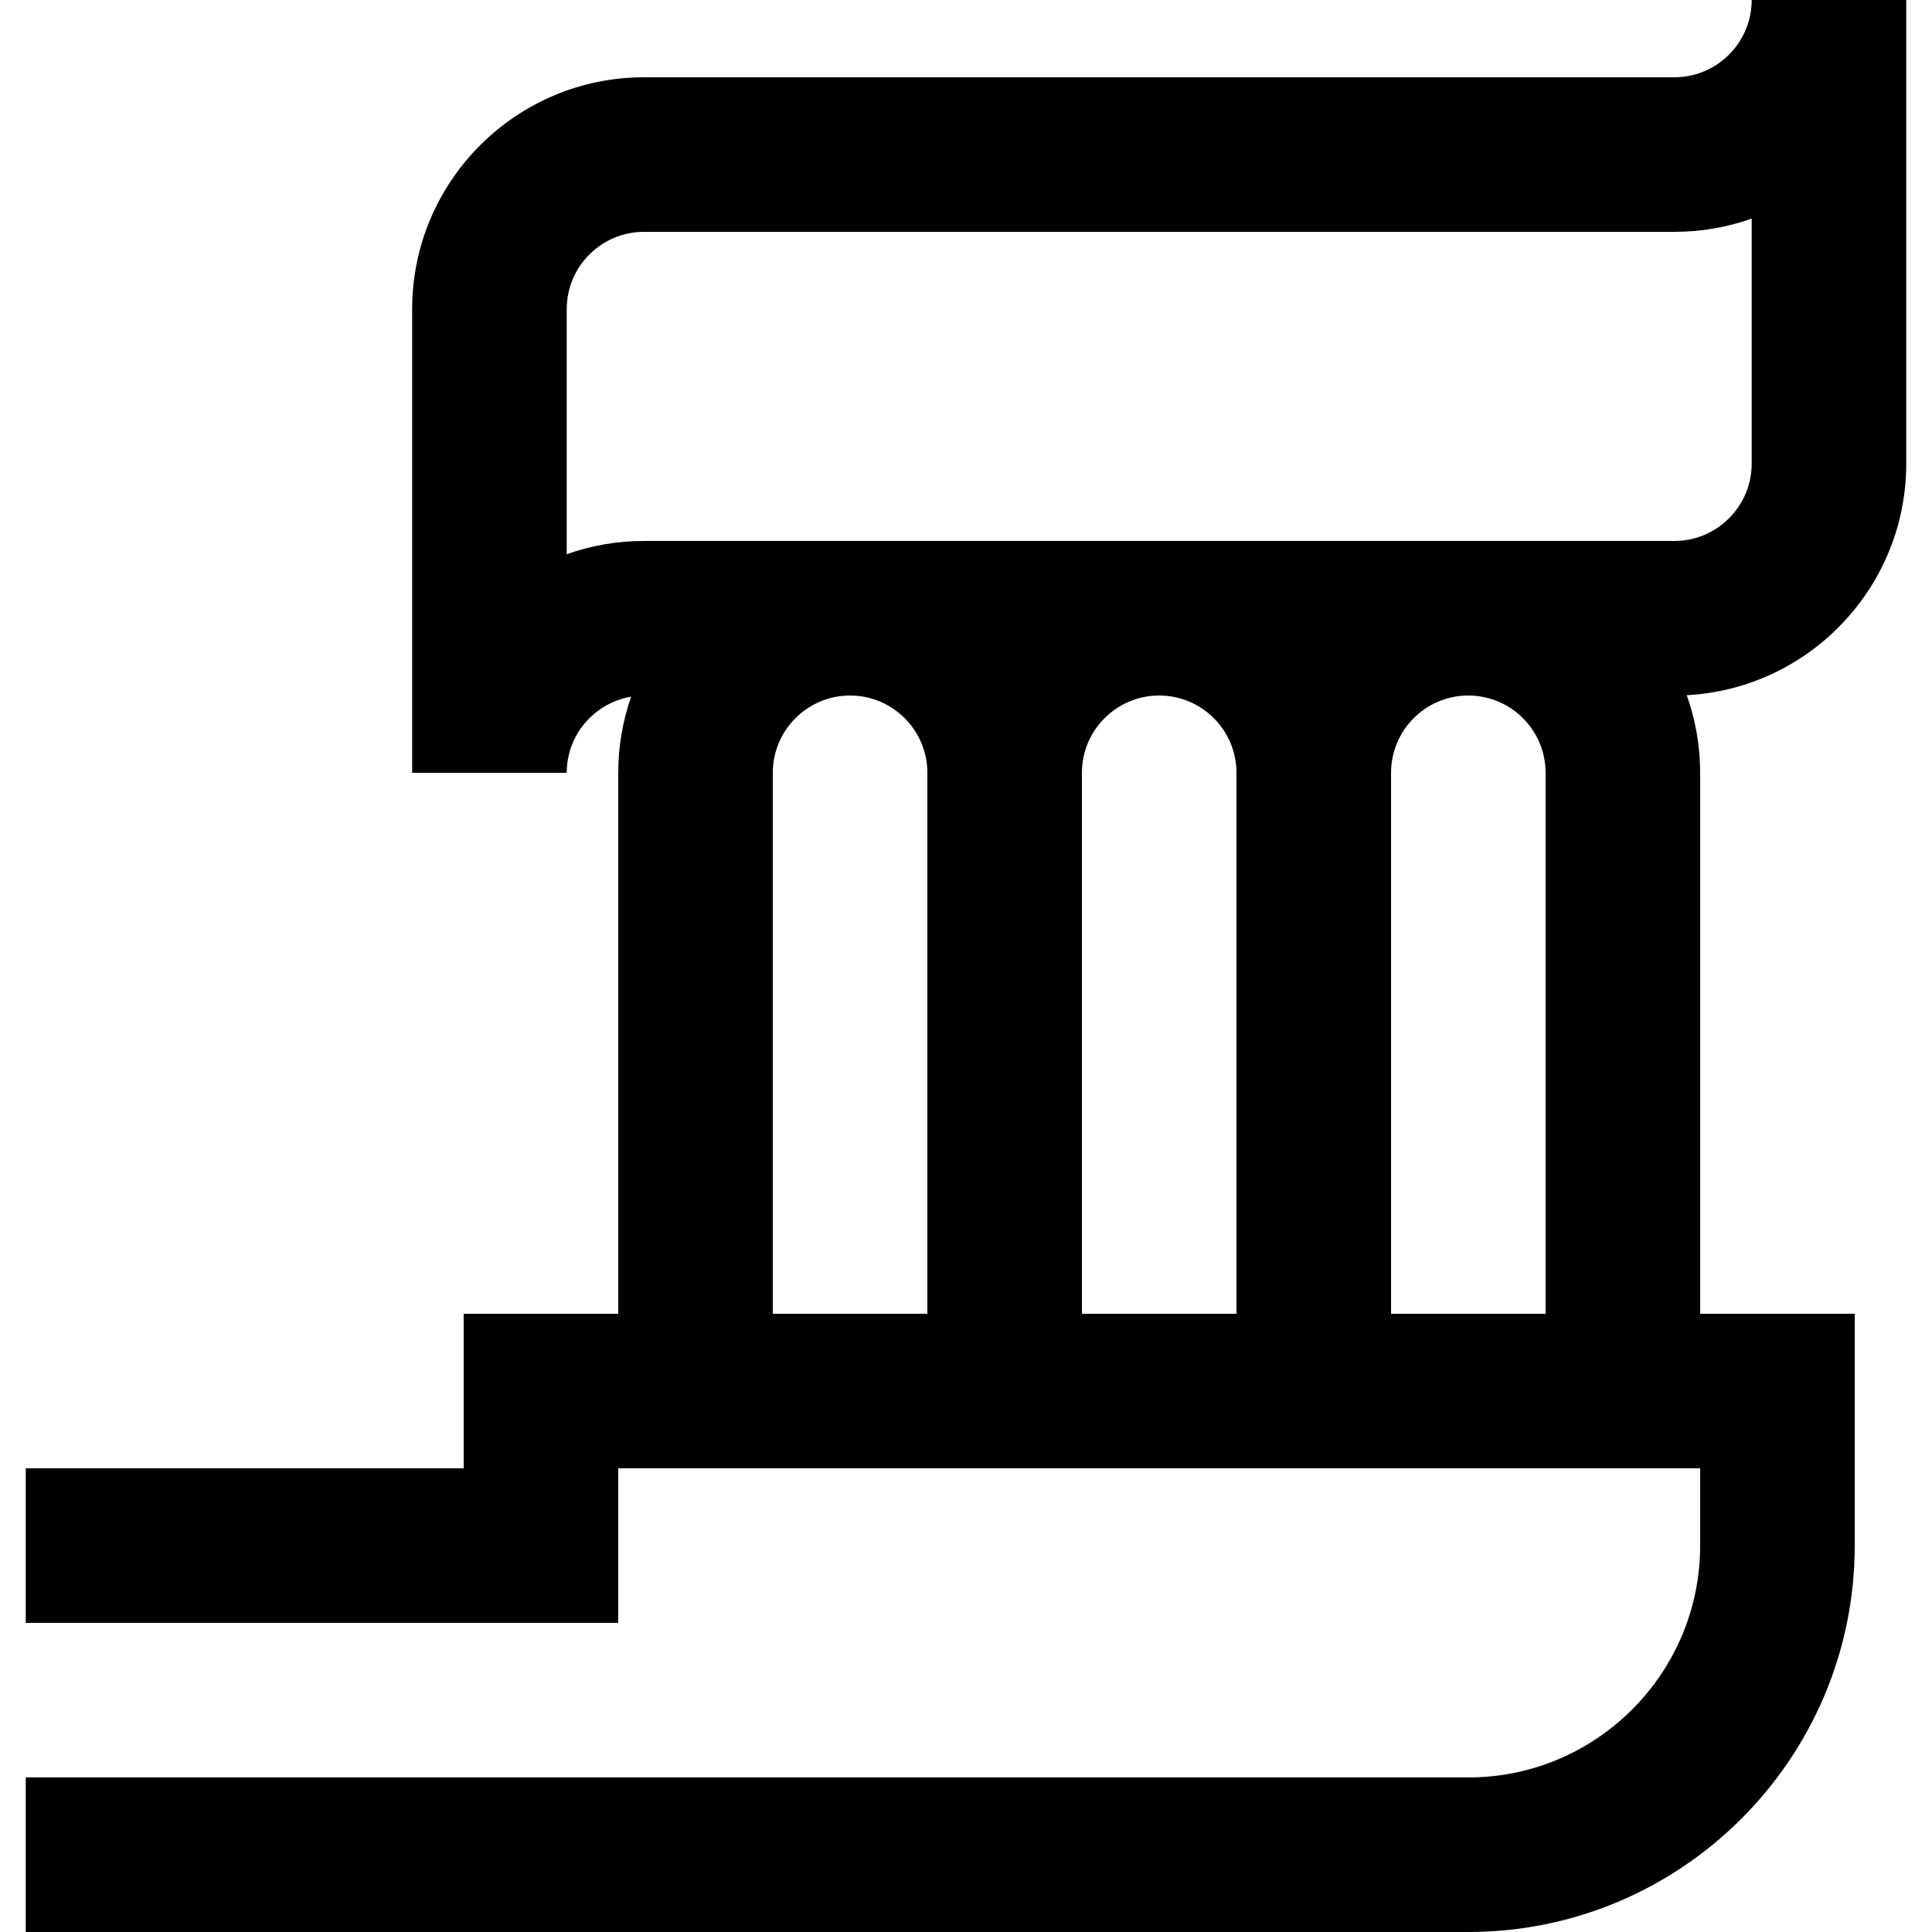
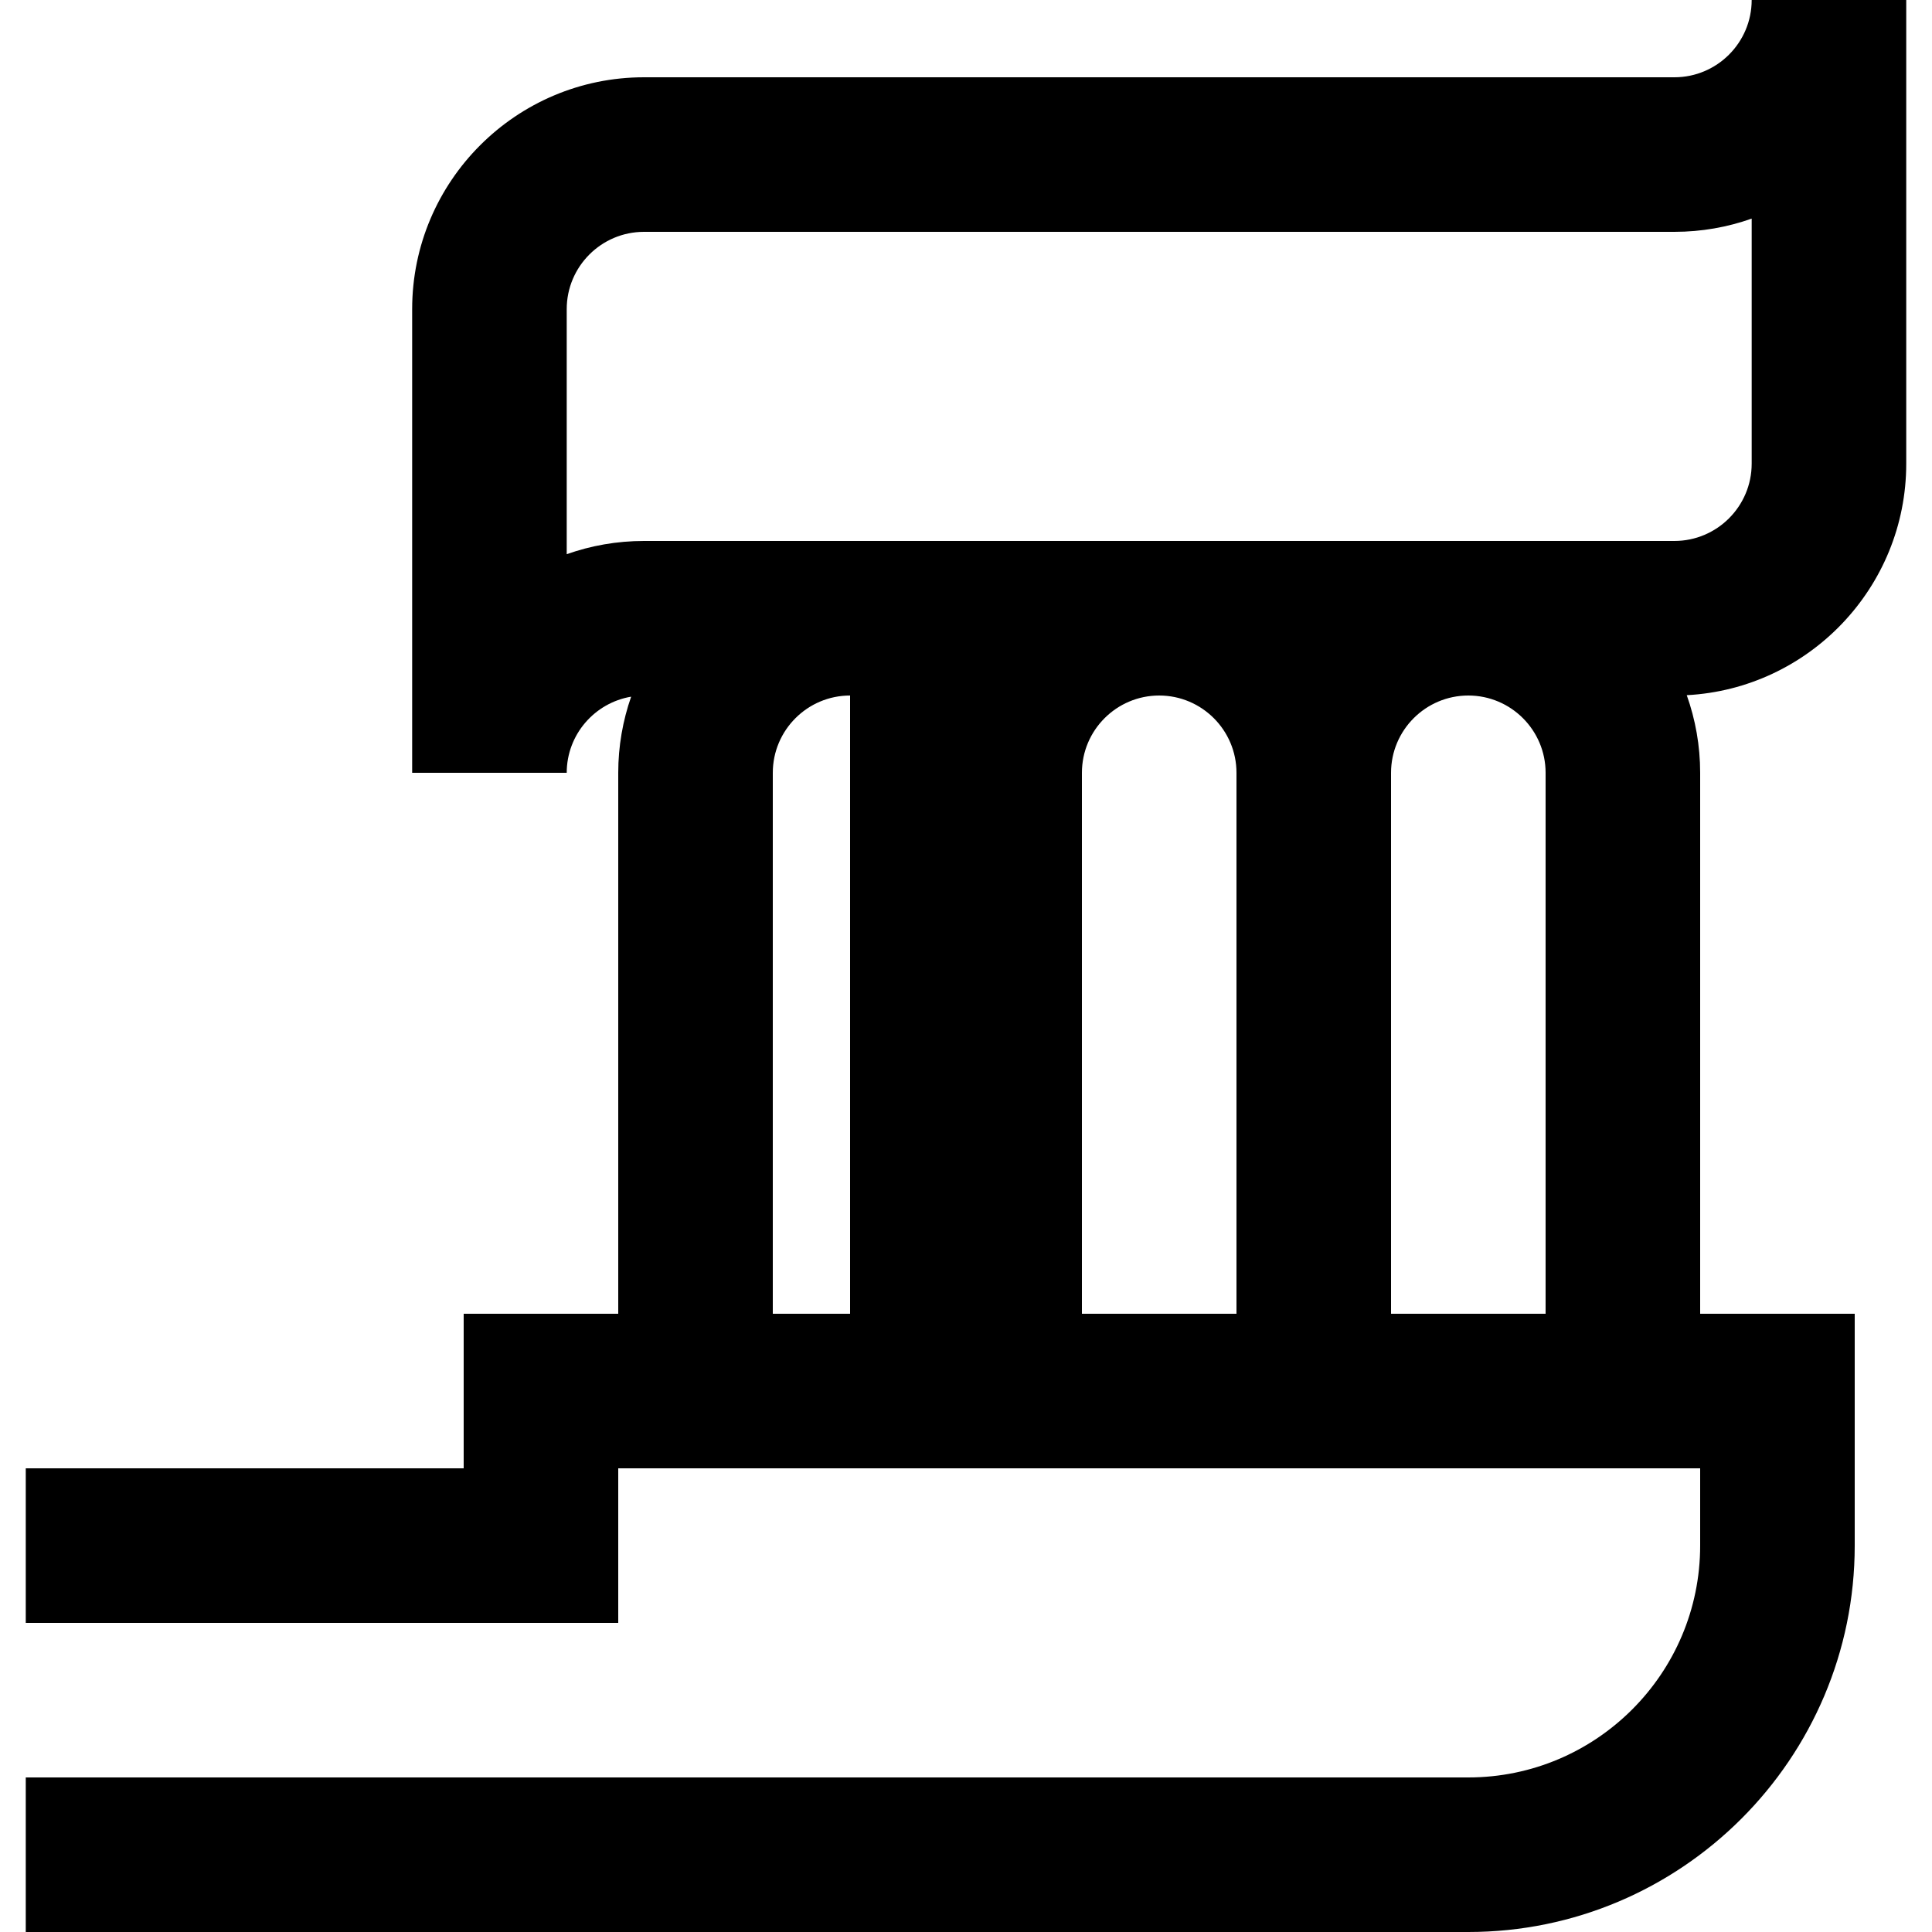
<svg xmlns="http://www.w3.org/2000/svg" fill="#000000" height="800px" width="800px" version="1.1" id="Layer_1" viewBox="0 0 512 512" xml:space="preserve">
  <g>
    <g>
-       <path d="M505.173,122.88V0h-40.96c0,11.293-9.186,20.48-20.48,20.48H170.667c-33.878,0-61.44,27.562-61.44,61.44V204.8h40.96    c0-10.129,7.399-18.543,17.072-20.173c-2.205,6.323-3.419,13.107-3.419,20.173v143.36h-40.96v40.96H6.827v40.96H163.84v-40.96    h286.72v20.48c0,33.878-27.561,61.44-61.44,61.44H6.827V512H389.12c56.463,0,102.4-45.937,102.4-102.4v-61.44h-40.96V204.8    c0-7.213-1.26-14.134-3.554-20.569C479.37,182.523,505.173,155.66,505.173,122.88z M245.76,348.16H204.8V204.8    c0-11.293,9.187-20.48,20.48-20.48c11.293,0,20.48,9.187,20.48,20.48V348.16z M327.68,348.16h-40.96V204.8    c0-11.293,9.187-20.48,20.48-20.48s20.48,9.187,20.48,20.48V348.16z M409.6,348.16h-40.96V204.8c0-11.293,9.186-20.48,20.48-20.48    s20.48,9.187,20.48,20.48V348.16z M464.213,122.88c0,11.293-9.186,20.48-20.48,20.48H170.667c-7.178,0-14.073,1.237-20.48,3.509    V81.92c0-11.293,9.187-20.48,20.48-20.48h273.067c7.178,0,14.073-1.237,20.48-3.509V122.88z" />
+       <path d="M505.173,122.88V0h-40.96c0,11.293-9.186,20.48-20.48,20.48H170.667c-33.878,0-61.44,27.562-61.44,61.44V204.8h40.96    c0-10.129,7.399-18.543,17.072-20.173c-2.205,6.323-3.419,13.107-3.419,20.173v143.36h-40.96v40.96H6.827v40.96H163.84v-40.96    h286.72v20.48c0,33.878-27.561,61.44-61.44,61.44H6.827V512H389.12c56.463,0,102.4-45.937,102.4-102.4v-61.44h-40.96V204.8    c0-7.213-1.26-14.134-3.554-20.569C479.37,182.523,505.173,155.66,505.173,122.88z M245.76,348.16H204.8V204.8    c0-11.293,9.187-20.48,20.48-20.48V348.16z M327.68,348.16h-40.96V204.8    c0-11.293,9.187-20.48,20.48-20.48s20.48,9.187,20.48,20.48V348.16z M409.6,348.16h-40.96V204.8c0-11.293,9.186-20.48,20.48-20.48    s20.48,9.187,20.48,20.48V348.16z M464.213,122.88c0,11.293-9.186,20.48-20.48,20.48H170.667c-7.178,0-14.073,1.237-20.48,3.509    V81.92c0-11.293,9.187-20.48,20.48-20.48h273.067c7.178,0,14.073-1.237,20.48-3.509V122.88z" />
    </g>
  </g>
</svg>